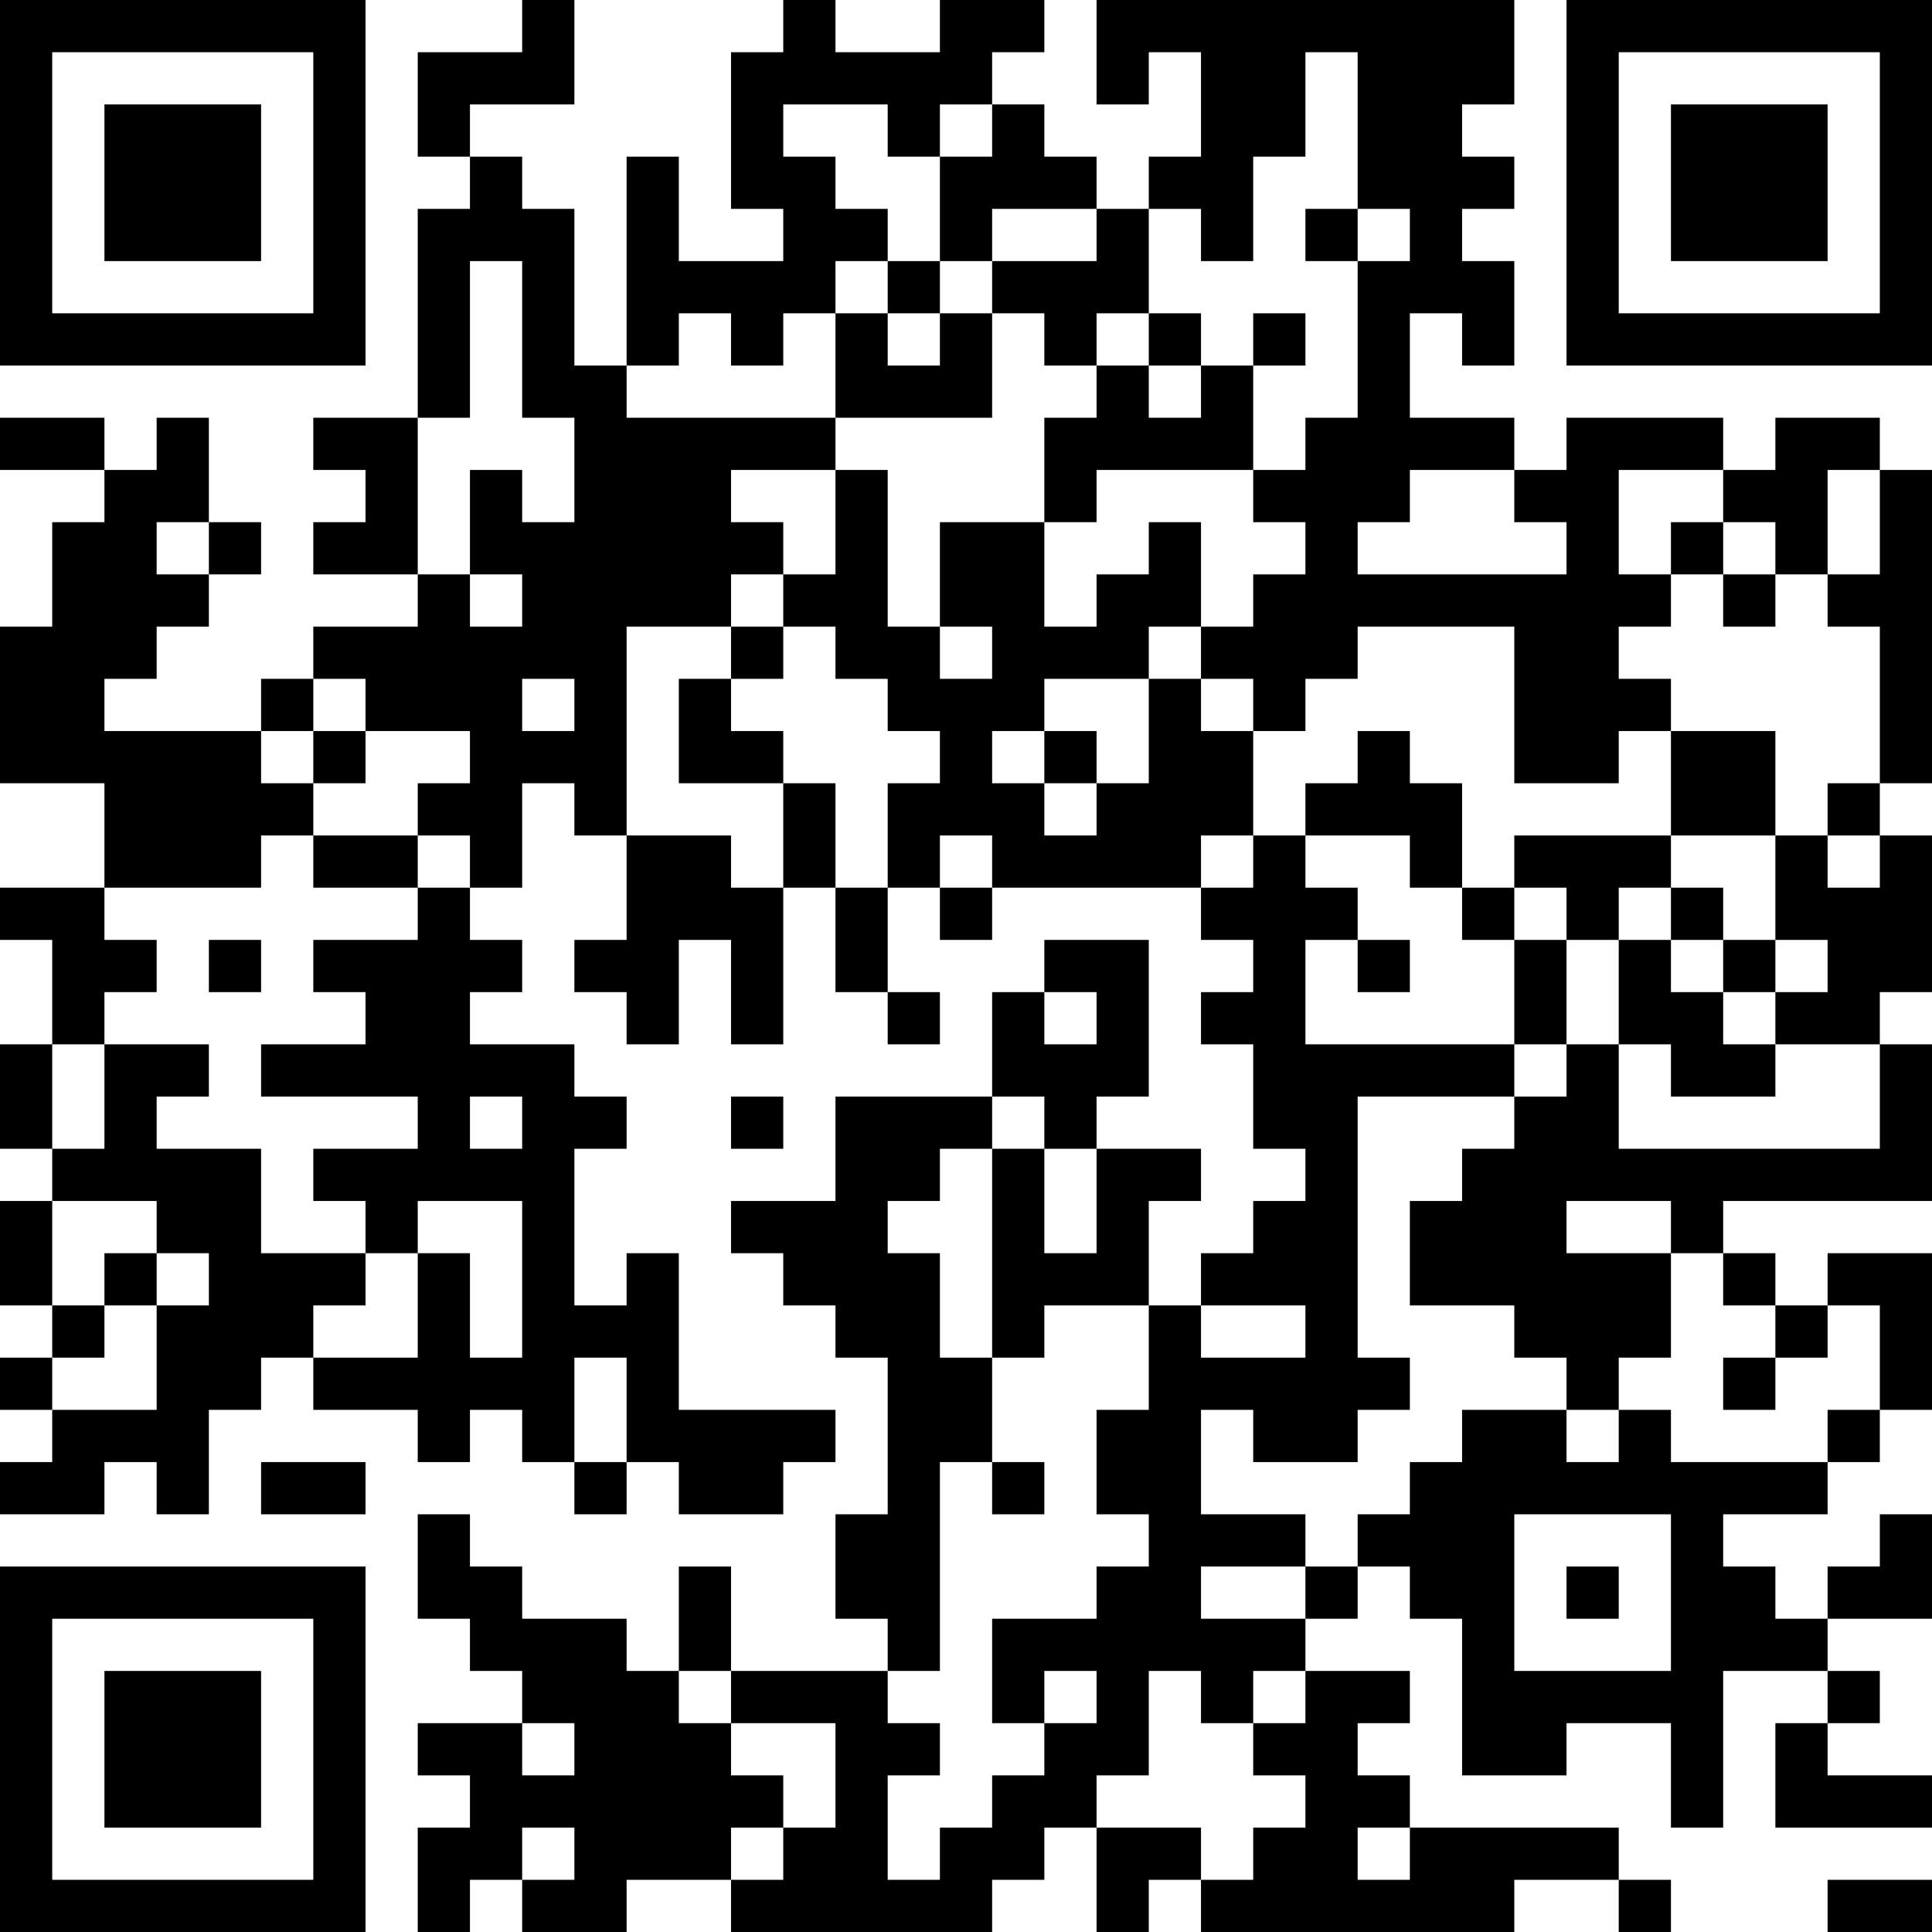
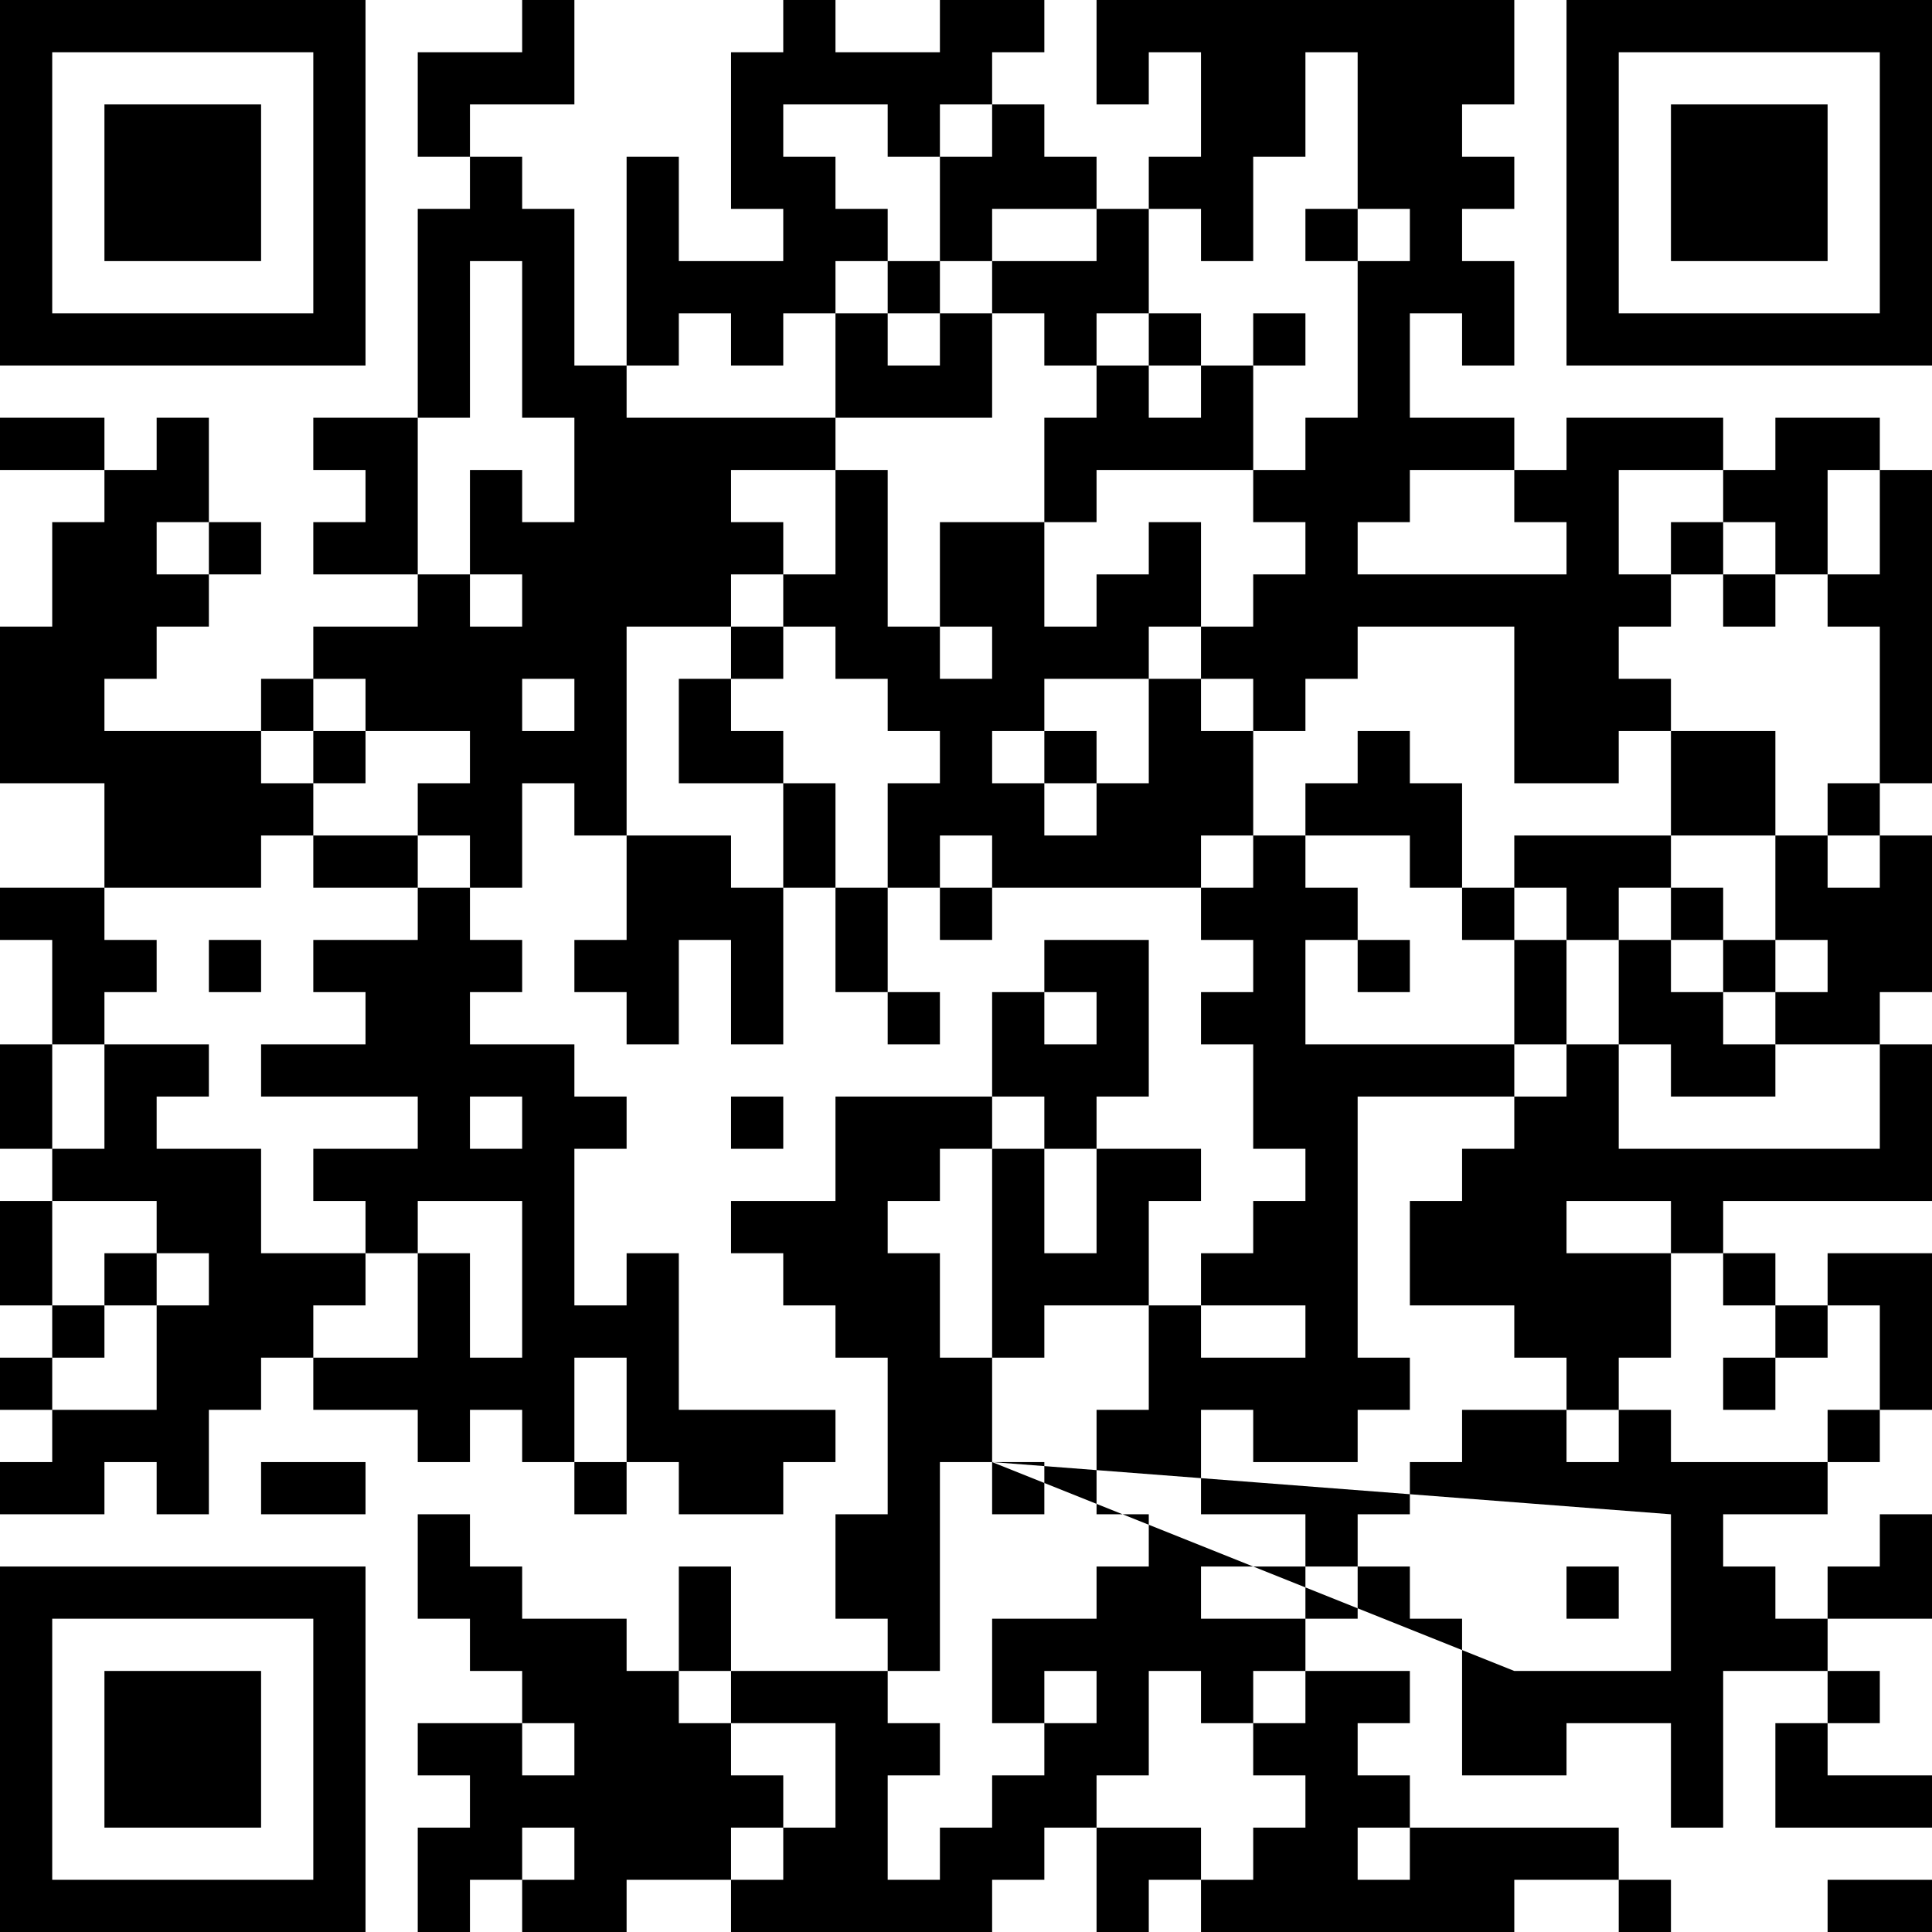
<svg xmlns="http://www.w3.org/2000/svg" version="1.1" width="400" height="400" viewBox="0 0 400 400">
-   <rect x="0" y="0" width="400" height="400" fill="#ffffff" />
  <g transform="scale(10.811)">
    <g transform="translate(0,0)">
-       <path fill-rule="evenodd" d="M10 0L10 1L8 1L8 3L9 3L9 4L8 4L8 8L6 8L6 9L7 9L7 10L6 10L6 11L8 11L8 12L6 12L6 13L5 13L5 14L2 14L2 13L3 13L3 12L4 12L4 11L5 11L5 10L4 10L4 8L3 8L3 9L2 9L2 8L0 8L0 9L2 9L2 10L1 10L1 12L0 12L0 15L2 15L2 17L0 17L0 18L1 18L1 20L0 20L0 22L1 22L1 23L0 23L0 25L1 25L1 26L0 26L0 27L1 27L1 28L0 28L0 29L2 29L2 28L3 28L3 29L4 29L4 27L5 27L5 26L6 26L6 27L8 27L8 28L9 28L9 27L10 27L10 28L11 28L11 29L12 29L12 28L13 28L13 29L15 29L15 28L16 28L16 27L13 27L13 24L12 24L12 25L11 25L11 22L12 22L12 21L11 21L11 20L9 20L9 19L10 19L10 18L9 18L9 17L10 17L10 15L11 15L11 16L12 16L12 18L11 18L11 19L12 19L12 20L13 20L13 18L14 18L14 20L15 20L15 17L16 17L16 19L17 19L17 20L18 20L18 19L17 19L17 17L18 17L18 18L19 18L19 17L23 17L23 18L24 18L24 19L23 19L23 20L24 20L24 22L25 22L25 23L24 23L24 24L23 24L23 25L22 25L22 23L23 23L23 22L21 22L21 21L22 21L22 18L20 18L20 19L19 19L19 21L16 21L16 23L14 23L14 24L15 24L15 25L16 25L16 26L17 26L17 29L16 29L16 31L17 31L17 32L14 32L14 30L13 30L13 32L12 32L12 31L10 31L10 30L9 30L9 29L8 29L8 31L9 31L9 32L10 32L10 33L8 33L8 34L9 34L9 35L8 35L8 37L9 37L9 36L10 36L10 37L12 37L12 36L14 36L14 37L19 37L19 36L20 36L20 35L21 35L21 37L22 37L22 36L23 36L23 37L29 37L29 36L31 36L31 37L32 37L32 36L31 36L31 35L27 35L27 34L26 34L26 33L27 33L27 32L25 32L25 31L26 31L26 30L27 30L27 31L28 31L28 34L30 34L30 33L32 33L32 35L33 35L33 32L35 32L35 33L34 33L34 35L37 35L37 34L35 34L35 33L36 33L36 32L35 32L35 31L37 31L37 29L36 29L36 30L35 30L35 31L34 31L34 30L33 30L33 29L35 29L35 28L36 28L36 27L37 27L37 24L35 24L35 25L34 25L34 24L33 24L33 23L37 23L37 20L36 20L36 19L37 19L37 16L36 16L36 15L37 15L37 9L36 9L36 8L34 8L34 9L33 9L33 8L30 8L30 9L29 9L29 8L27 8L27 6L28 6L28 7L29 7L29 5L28 5L28 4L29 4L29 3L28 3L28 2L29 2L29 0L21 0L21 2L22 2L22 1L23 1L23 3L22 3L22 4L21 4L21 3L20 3L20 2L19 2L19 1L20 1L20 0L18 0L18 1L16 1L16 0L15 0L15 1L14 1L14 4L15 4L15 5L13 5L13 3L12 3L12 7L11 7L11 4L10 4L10 3L9 3L9 2L11 2L11 0ZM25 1L25 3L24 3L24 5L23 5L23 4L22 4L22 6L21 6L21 7L20 7L20 6L19 6L19 5L21 5L21 4L19 4L19 5L18 5L18 3L19 3L19 2L18 2L18 3L17 3L17 2L15 2L15 3L16 3L16 4L17 4L17 5L16 5L16 6L15 6L15 7L14 7L14 6L13 6L13 7L12 7L12 8L16 8L16 9L14 9L14 10L15 10L15 11L14 11L14 12L12 12L12 16L14 16L14 17L15 17L15 15L16 15L16 17L17 17L17 15L18 15L18 14L17 14L17 13L16 13L16 12L15 12L15 11L16 11L16 9L17 9L17 12L18 12L18 13L19 13L19 12L18 12L18 10L20 10L20 12L21 12L21 11L22 11L22 10L23 10L23 12L22 12L22 13L20 13L20 14L19 14L19 15L20 15L20 16L21 16L21 15L22 15L22 13L23 13L23 14L24 14L24 16L23 16L23 17L24 17L24 16L25 16L25 17L26 17L26 18L25 18L25 20L29 20L29 21L26 21L26 26L27 26L27 27L26 27L26 28L24 28L24 27L23 27L23 29L25 29L25 30L23 30L23 31L25 31L25 30L26 30L26 29L27 29L27 28L28 28L28 27L30 27L30 28L31 28L31 27L32 27L32 28L35 28L35 27L36 27L36 25L35 25L35 26L34 26L34 25L33 25L33 24L32 24L32 23L30 23L30 24L32 24L32 26L31 26L31 27L30 27L30 26L29 26L29 25L27 25L27 23L28 23L28 22L29 22L29 21L30 21L30 20L31 20L31 22L36 22L36 20L34 20L34 19L35 19L35 18L34 18L34 16L35 16L35 17L36 17L36 16L35 16L35 15L36 15L36 12L35 12L35 11L36 11L36 9L35 9L35 11L34 11L34 10L33 10L33 9L31 9L31 11L32 11L32 12L31 12L31 13L32 13L32 14L31 14L31 15L29 15L29 12L26 12L26 13L25 13L25 14L24 14L24 13L23 13L23 12L24 12L24 11L25 11L25 10L24 10L24 9L25 9L25 8L26 8L26 5L27 5L27 4L26 4L26 1ZM25 4L25 5L26 5L26 4ZM9 5L9 8L8 8L8 11L9 11L9 12L10 12L10 11L9 11L9 9L10 9L10 10L11 10L11 8L10 8L10 5ZM17 5L17 6L16 6L16 8L19 8L19 6L18 6L18 5ZM17 6L17 7L18 7L18 6ZM22 6L22 7L21 7L21 8L20 8L20 10L21 10L21 9L24 9L24 7L25 7L25 6L24 6L24 7L23 7L23 6ZM22 7L22 8L23 8L23 7ZM27 9L27 10L26 10L26 11L30 11L30 10L29 10L29 9ZM3 10L3 11L4 11L4 10ZM32 10L32 11L33 11L33 12L34 12L34 11L33 11L33 10ZM14 12L14 13L13 13L13 15L15 15L15 14L14 14L14 13L15 13L15 12ZM6 13L6 14L5 14L5 15L6 15L6 16L5 16L5 17L2 17L2 18L3 18L3 19L2 19L2 20L1 20L1 22L2 22L2 20L4 20L4 21L3 21L3 22L5 22L5 24L7 24L7 25L6 25L6 26L8 26L8 24L9 24L9 26L10 26L10 23L8 23L8 24L7 24L7 23L6 23L6 22L8 22L8 21L5 21L5 20L7 20L7 19L6 19L6 18L8 18L8 17L9 17L9 16L8 16L8 15L9 15L9 14L7 14L7 13ZM10 13L10 14L11 14L11 13ZM6 14L6 15L7 15L7 14ZM20 14L20 15L21 15L21 14ZM26 14L26 15L25 15L25 16L27 16L27 17L28 17L28 18L29 18L29 20L30 20L30 18L31 18L31 20L32 20L32 21L34 21L34 20L33 20L33 19L34 19L34 18L33 18L33 17L32 17L32 16L34 16L34 14L32 14L32 16L29 16L29 17L28 17L28 15L27 15L27 14ZM6 16L6 17L8 17L8 16ZM18 16L18 17L19 17L19 16ZM29 17L29 18L30 18L30 17ZM31 17L31 18L32 18L32 19L33 19L33 18L32 18L32 17ZM4 18L4 19L5 19L5 18ZM26 18L26 19L27 19L27 18ZM20 19L20 20L21 20L21 19ZM9 21L9 22L10 22L10 21ZM14 21L14 22L15 22L15 21ZM19 21L19 22L18 22L18 23L17 23L17 24L18 24L18 26L19 26L19 28L18 28L18 32L17 32L17 33L18 33L18 34L17 34L17 36L18 36L18 35L19 35L19 34L20 34L20 33L21 33L21 32L20 32L20 33L19 33L19 31L21 31L21 30L22 30L22 29L21 29L21 27L22 27L22 25L20 25L20 26L19 26L19 22L20 22L20 24L21 24L21 22L20 22L20 21ZM1 23L1 25L2 25L2 26L1 26L1 27L3 27L3 25L4 25L4 24L3 24L3 23ZM2 24L2 25L3 25L3 24ZM23 25L23 26L25 26L25 25ZM11 26L11 28L12 28L12 26ZM33 26L33 27L34 27L34 26ZM5 28L5 29L7 29L7 28ZM19 28L19 29L20 29L20 28ZM29 29L29 32L32 32L32 29ZM30 30L30 31L31 31L31 30ZM13 32L13 33L14 33L14 34L15 34L15 35L14 35L14 36L15 36L15 35L16 35L16 33L14 33L14 32ZM22 32L22 34L21 34L21 35L23 35L23 36L24 36L24 35L25 35L25 34L24 34L24 33L25 33L25 32L24 32L24 33L23 33L23 32ZM10 33L10 34L11 34L11 33ZM10 35L10 36L11 36L11 35ZM26 35L26 36L27 36L27 35ZM35 36L35 37L37 37L37 36ZM0 0L0 7L7 7L7 0ZM1 1L1 6L6 6L6 1ZM2 2L2 5L5 5L5 2ZM30 0L30 7L37 7L37 0ZM31 1L31 6L36 6L36 1ZM32 2L32 5L35 5L35 2ZM0 30L0 37L7 37L7 30ZM1 31L1 36L6 36L6 31ZM2 32L2 35L5 35L5 32Z" fill="#000000" />
+       <path fill-rule="evenodd" d="M10 0L10 1L8 1L8 3L9 3L9 4L8 4L8 8L6 8L6 9L7 9L7 10L6 10L6 11L8 11L8 12L6 12L6 13L5 13L5 14L2 14L2 13L3 13L3 12L4 12L4 11L5 11L5 10L4 10L4 8L3 8L3 9L2 9L2 8L0 8L0 9L2 9L2 10L1 10L1 12L0 12L0 15L2 15L2 17L0 17L0 18L1 18L1 20L0 20L0 22L1 22L1 23L0 23L0 25L1 25L1 26L0 26L0 27L1 27L1 28L0 28L0 29L2 29L2 28L3 28L3 29L4 29L4 27L5 27L5 26L6 26L6 27L8 27L8 28L9 28L9 27L10 27L10 28L11 28L11 29L12 29L12 28L13 28L13 29L15 29L15 28L16 28L16 27L13 27L13 24L12 24L12 25L11 25L11 22L12 22L12 21L11 21L11 20L9 20L9 19L10 19L10 18L9 18L9 17L10 17L10 15L11 15L11 16L12 16L12 18L11 18L11 19L12 19L12 20L13 20L13 18L14 18L14 20L15 20L15 17L16 17L16 19L17 19L17 20L18 20L18 19L17 19L17 17L18 17L18 18L19 18L19 17L23 17L23 18L24 18L24 19L23 19L23 20L24 20L24 22L25 22L25 23L24 23L24 24L23 24L23 25L22 25L22 23L23 23L23 22L21 22L21 21L22 21L22 18L20 18L20 19L19 19L19 21L16 21L16 23L14 23L14 24L15 24L15 25L16 25L16 26L17 26L17 29L16 29L16 31L17 31L17 32L14 32L14 30L13 30L13 32L12 32L12 31L10 31L10 30L9 30L9 29L8 29L8 31L9 31L9 32L10 32L10 33L8 33L8 34L9 34L9 35L8 35L8 37L9 37L9 36L10 36L10 37L12 37L12 36L14 36L14 37L19 37L19 36L20 36L20 35L21 35L21 37L22 37L22 36L23 36L23 37L29 37L29 36L31 36L31 37L32 37L32 36L31 36L31 35L27 35L27 34L26 34L26 33L27 33L27 32L25 32L25 31L26 31L26 30L27 30L27 31L28 31L28 34L30 34L30 33L32 33L32 35L33 35L33 32L35 32L35 33L34 33L34 35L37 35L37 34L35 34L35 33L36 33L36 32L35 32L35 31L37 31L37 29L36 29L36 30L35 30L35 31L34 31L34 30L33 30L33 29L35 29L35 28L36 28L36 27L37 27L37 24L35 24L35 25L34 25L34 24L33 24L33 23L37 23L37 20L36 20L36 19L37 19L37 16L36 16L36 15L37 15L37 9L36 9L36 8L34 8L34 9L33 9L33 8L30 8L30 9L29 9L29 8L27 8L27 6L28 6L28 7L29 7L29 5L28 5L28 4L29 4L29 3L28 3L28 2L29 2L29 0L21 0L21 2L22 2L22 1L23 1L23 3L22 3L22 4L21 4L21 3L20 3L20 2L19 2L19 1L20 1L20 0L18 0L18 1L16 1L16 0L15 0L15 1L14 1L14 4L15 4L15 5L13 5L13 3L12 3L12 7L11 7L11 4L10 4L10 3L9 3L9 2L11 2L11 0ZM25 1L25 3L24 3L24 5L23 5L23 4L22 4L22 6L21 6L21 7L20 7L20 6L19 6L19 5L21 5L21 4L19 4L19 5L18 5L18 3L19 3L19 2L18 2L18 3L17 3L17 2L15 2L15 3L16 3L16 4L17 4L17 5L16 5L16 6L15 6L15 7L14 7L14 6L13 6L13 7L12 7L12 8L16 8L16 9L14 9L14 10L15 10L15 11L14 11L14 12L12 12L12 16L14 16L14 17L15 17L15 15L16 15L16 17L17 17L17 15L18 15L18 14L17 14L17 13L16 13L16 12L15 12L15 11L16 11L16 9L17 9L17 12L18 12L18 13L19 13L19 12L18 12L18 10L20 10L20 12L21 12L21 11L22 11L22 10L23 10L23 12L22 12L22 13L20 13L20 14L19 14L19 15L20 15L20 16L21 16L21 15L22 15L22 13L23 13L23 14L24 14L24 16L23 16L23 17L24 17L24 16L25 16L25 17L26 17L26 18L25 18L25 20L29 20L29 21L26 21L26 26L27 26L27 27L26 27L26 28L24 28L24 27L23 27L23 29L25 29L25 30L23 30L23 31L25 31L25 30L26 30L26 29L27 29L27 28L28 28L28 27L30 27L30 28L31 28L31 27L32 27L32 28L35 28L35 27L36 27L36 25L35 25L35 26L34 26L34 25L33 25L33 24L32 24L32 23L30 23L30 24L32 24L32 26L31 26L31 27L30 27L30 26L29 26L29 25L27 25L27 23L28 23L28 22L29 22L29 21L30 21L30 20L31 20L31 22L36 22L36 20L34 20L34 19L35 19L35 18L34 18L34 16L35 16L35 17L36 17L36 16L35 16L35 15L36 15L36 12L35 12L35 11L36 11L36 9L35 9L35 11L34 11L34 10L33 10L33 9L31 9L31 11L32 11L32 12L31 12L31 13L32 13L32 14L31 14L31 15L29 15L29 12L26 12L26 13L25 13L25 14L24 14L24 13L23 13L23 12L24 12L24 11L25 11L25 10L24 10L24 9L25 9L25 8L26 8L26 5L27 5L27 4L26 4L26 1ZM25 4L25 5L26 5L26 4ZM9 5L9 8L8 8L8 11L9 11L9 12L10 12L10 11L9 11L9 9L10 9L10 10L11 10L11 8L10 8L10 5ZM17 5L17 6L16 6L16 8L19 8L19 6L18 6L18 5ZM17 6L17 7L18 7L18 6ZM22 6L22 7L21 7L21 8L20 8L20 10L21 10L21 9L24 9L24 7L25 7L25 6L24 6L24 7L23 7L23 6ZM22 7L22 8L23 8L23 7ZM27 9L27 10L26 10L26 11L30 11L30 10L29 10L29 9ZM3 10L3 11L4 11L4 10ZM32 10L32 11L33 11L33 12L34 12L34 11L33 11L33 10ZM14 12L14 13L13 13L13 15L15 15L15 14L14 14L14 13L15 13L15 12ZM6 13L6 14L5 14L5 15L6 15L6 16L5 16L5 17L2 17L2 18L3 18L3 19L2 19L2 20L1 20L1 22L2 22L2 20L4 20L4 21L3 21L3 22L5 22L5 24L7 24L7 25L6 25L6 26L8 26L8 24L9 24L9 26L10 26L10 23L8 23L8 24L7 24L7 23L6 23L6 22L8 22L8 21L5 21L5 20L7 20L7 19L6 19L6 18L8 18L8 17L9 17L9 16L8 16L8 15L9 15L9 14L7 14L7 13ZM10 13L10 14L11 14L11 13ZM6 14L6 15L7 15L7 14ZM20 14L20 15L21 15L21 14ZM26 14L26 15L25 15L25 16L27 16L27 17L28 17L28 18L29 18L29 20L30 20L30 18L31 18L31 20L32 20L32 21L34 21L34 20L33 20L33 19L34 19L34 18L33 18L33 17L32 17L32 16L34 16L34 14L32 14L32 16L29 16L29 17L28 17L28 15L27 15L27 14ZM6 16L6 17L8 17L8 16ZM18 16L18 17L19 17L19 16ZM29 17L29 18L30 18L30 17ZM31 17L31 18L32 18L32 19L33 19L33 18L32 18L32 17ZM4 18L4 19L5 19L5 18ZM26 18L26 19L27 19L27 18ZM20 19L20 20L21 20L21 19ZM9 21L9 22L10 22L10 21ZM14 21L14 22L15 22L15 21ZM19 21L19 22L18 22L18 23L17 23L17 24L18 24L18 26L19 26L19 28L18 28L18 32L17 32L17 33L18 33L18 34L17 34L17 36L18 36L18 35L19 35L19 34L20 34L20 33L21 33L21 32L20 32L20 33L19 33L19 31L21 31L21 30L22 30L22 29L21 29L21 27L22 27L22 25L20 25L20 26L19 26L19 22L20 22L20 24L21 24L21 22L20 22L20 21ZM1 23L1 25L2 25L2 26L1 26L1 27L3 27L3 25L4 25L4 24L3 24L3 23ZM2 24L2 25L3 25L3 24ZM23 25L23 26L25 26L25 25ZM11 26L11 28L12 28L12 26ZM33 26L33 27L34 27L34 26ZM5 28L5 29L7 29L7 28ZM19 28L19 29L20 29L20 28ZL29 32L32 32L32 29ZM30 30L30 31L31 31L31 30ZM13 32L13 33L14 33L14 34L15 34L15 35L14 35L14 36L15 36L15 35L16 35L16 33L14 33L14 32ZM22 32L22 34L21 34L21 35L23 35L23 36L24 36L24 35L25 35L25 34L24 34L24 33L25 33L25 32L24 32L24 33L23 33L23 32ZM10 33L10 34L11 34L11 33ZM10 35L10 36L11 36L11 35ZM26 35L26 36L27 36L27 35ZM35 36L35 37L37 37L37 36ZM0 0L0 7L7 7L7 0ZM1 1L1 6L6 6L6 1ZM2 2L2 5L5 5L5 2ZM30 0L30 7L37 7L37 0ZM31 1L31 6L36 6L36 1ZM32 2L32 5L35 5L35 2ZM0 30L0 37L7 37L7 30ZM1 31L1 36L6 36L6 31ZM2 32L2 35L5 35L5 32Z" fill="#000000" />
    </g>
  </g>
</svg>